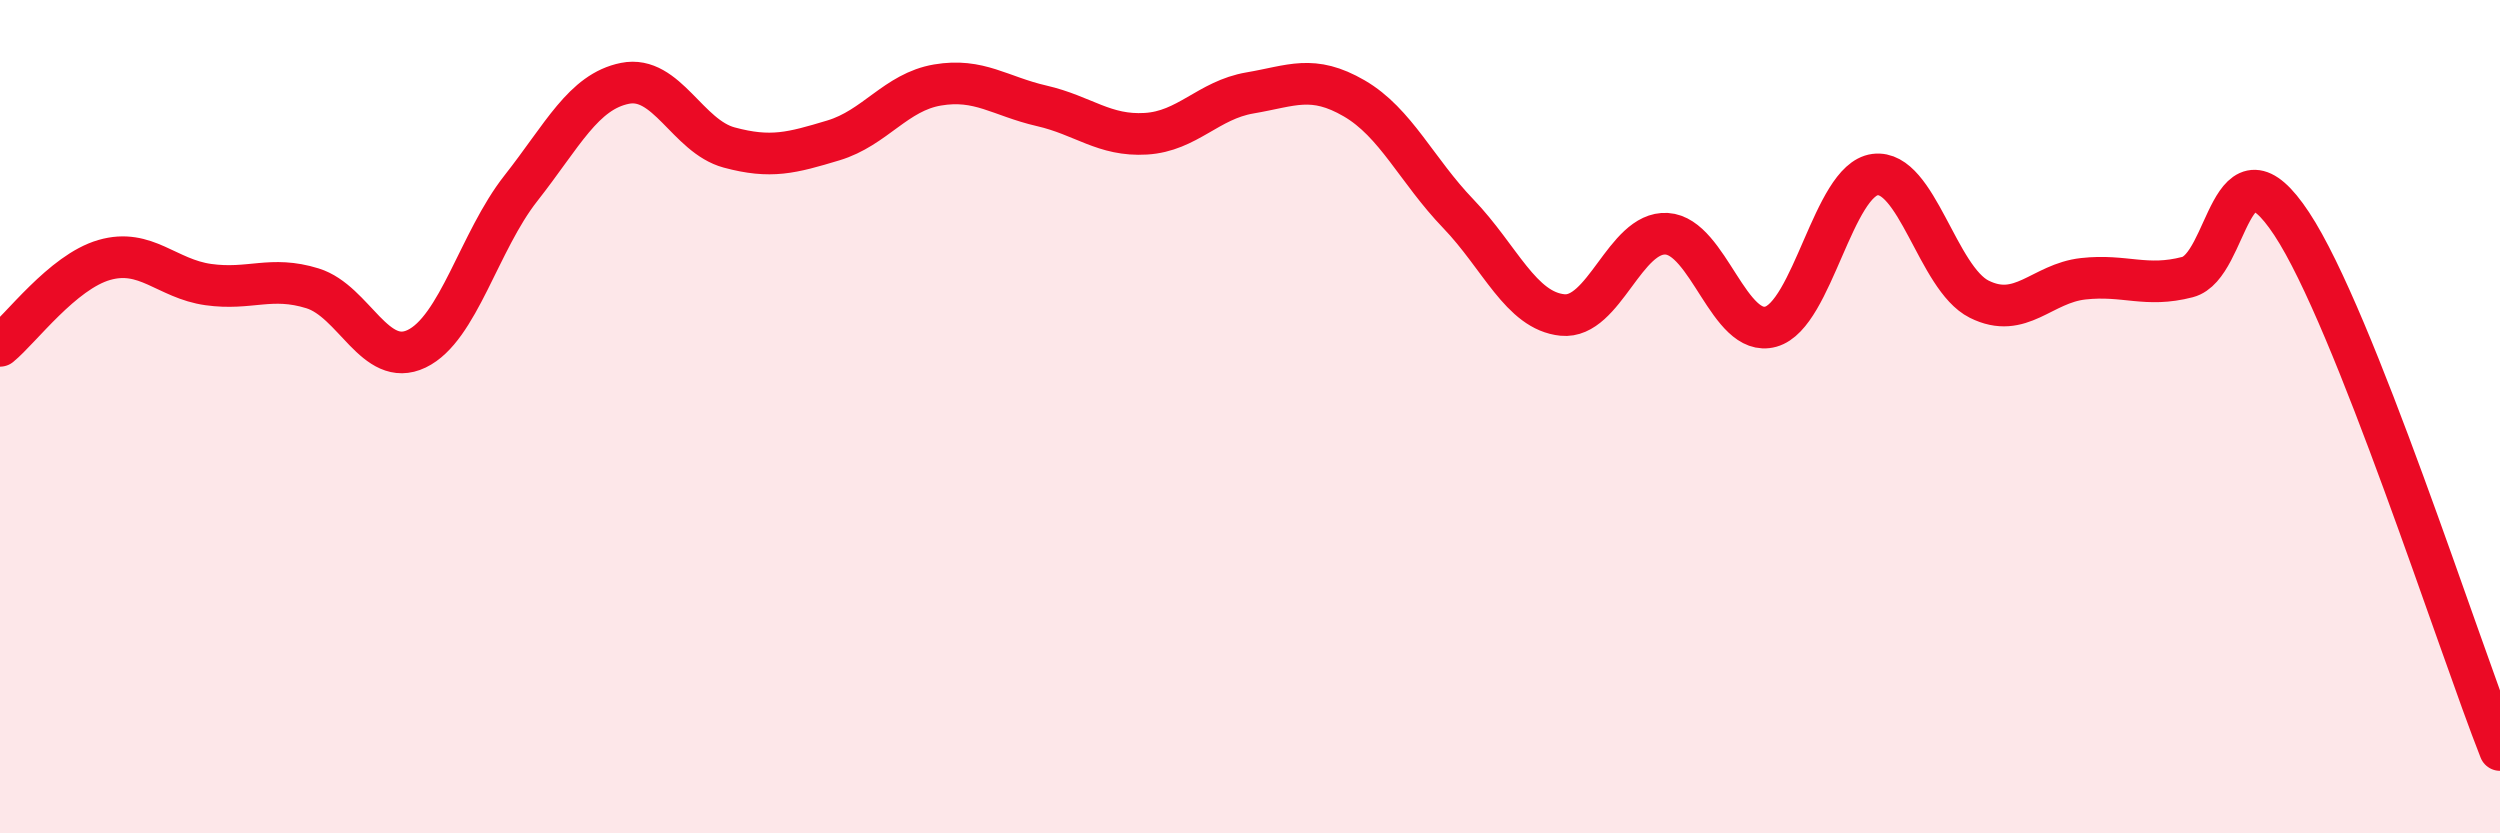
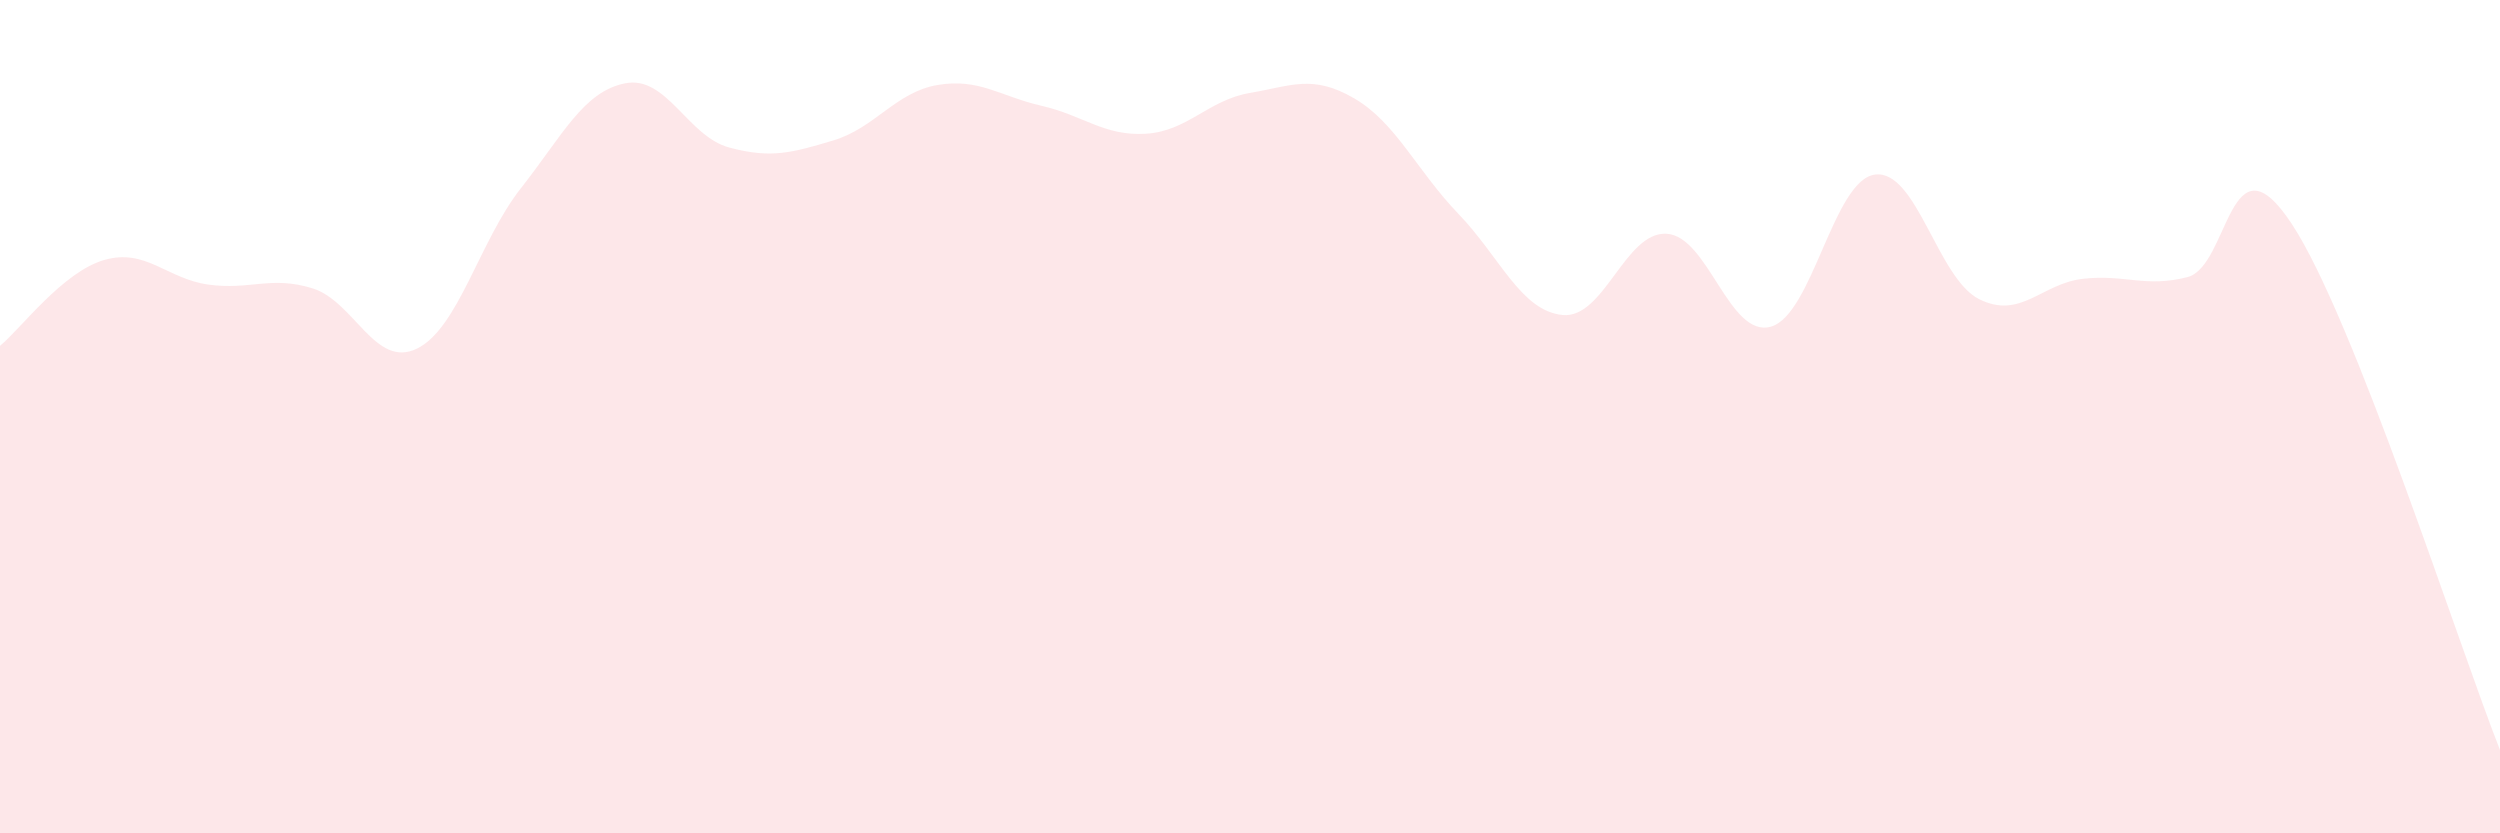
<svg xmlns="http://www.w3.org/2000/svg" width="60" height="20" viewBox="0 0 60 20">
  <path d="M 0,8.3 C 0.5,7.89 1.5,6.53 2.5,6.24 C 3.5,5.95 4,6.69 5,6.83 C 6,6.97 6.5,6.61 7.5,6.92 C 8.5,7.23 9,8.85 10,8.37 C 11,7.89 11.5,5.79 12.5,4.52 C 13.5,3.25 14,2.2 15,2 C 16,1.8 16.5,3.27 17.5,3.54 C 18.5,3.81 19,3.67 20,3.37 C 21,3.07 21.5,2.21 22.5,2.04 C 23.5,1.87 24,2.31 25,2.54 C 26,2.77 26.5,3.27 27.5,3.21 C 28.5,3.15 29,2.4 30,2.23 C 31,2.06 31.5,1.78 32.5,2.36 C 33.5,2.94 34,4.09 35,5.13 C 36,6.17 36.5,7.46 37.5,7.56 C 38.5,7.66 39,5.55 40,5.61 C 41,5.67 41.5,8.12 42.5,7.84 C 43.5,7.56 44,4.32 45,4.19 C 46,4.06 46.5,6.68 47.5,7.18 C 48.5,7.68 49,6.8 50,6.69 C 51,6.58 51.5,6.91 52.5,6.65 C 53.5,6.39 53.5,3.1 55,5.37 C 56.5,7.64 59,15.47 60,18L60 20L0 20Z" fill="#EB0A25" opacity="0.1" stroke-linecap="round" stroke-linejoin="round" />
-   <path d="M 0,8.3 C 0.5,7.89 1.5,6.53 2.5,6.24 C 3.5,5.95 4,6.69 5,6.83 C 6,6.97 6.5,6.61 7.5,6.92 C 8.5,7.23 9,8.85 10,8.37 C 11,7.89 11.5,5.79 12.5,4.52 C 13.5,3.25 14,2.2 15,2 C 16,1.8 16.5,3.27 17.5,3.54 C 18.5,3.81 19,3.67 20,3.37 C 21,3.07 21.5,2.21 22.5,2.04 C 23.5,1.87 24,2.31 25,2.54 C 26,2.77 26.5,3.27 27.5,3.21 C 28.5,3.15 29,2.4 30,2.23 C 31,2.06 31.5,1.78 32.5,2.36 C 33.5,2.94 34,4.09 35,5.13 C 36,6.17 36.5,7.46 37.5,7.56 C 38.5,7.66 39,5.55 40,5.61 C 41,5.67 41.5,8.12 42.5,7.84 C 43.5,7.56 44,4.32 45,4.19 C 46,4.06 46.5,6.68 47.5,7.18 C 48.5,7.68 49,6.8 50,6.69 C 51,6.58 51.5,6.91 52.5,6.65 C 53.5,6.39 53.5,3.1 55,5.37 C 56.5,7.64 59,15.47 60,18" stroke="#EB0A25" stroke-width="1" fill="none" stroke-linecap="round" stroke-linejoin="round" />
</svg>